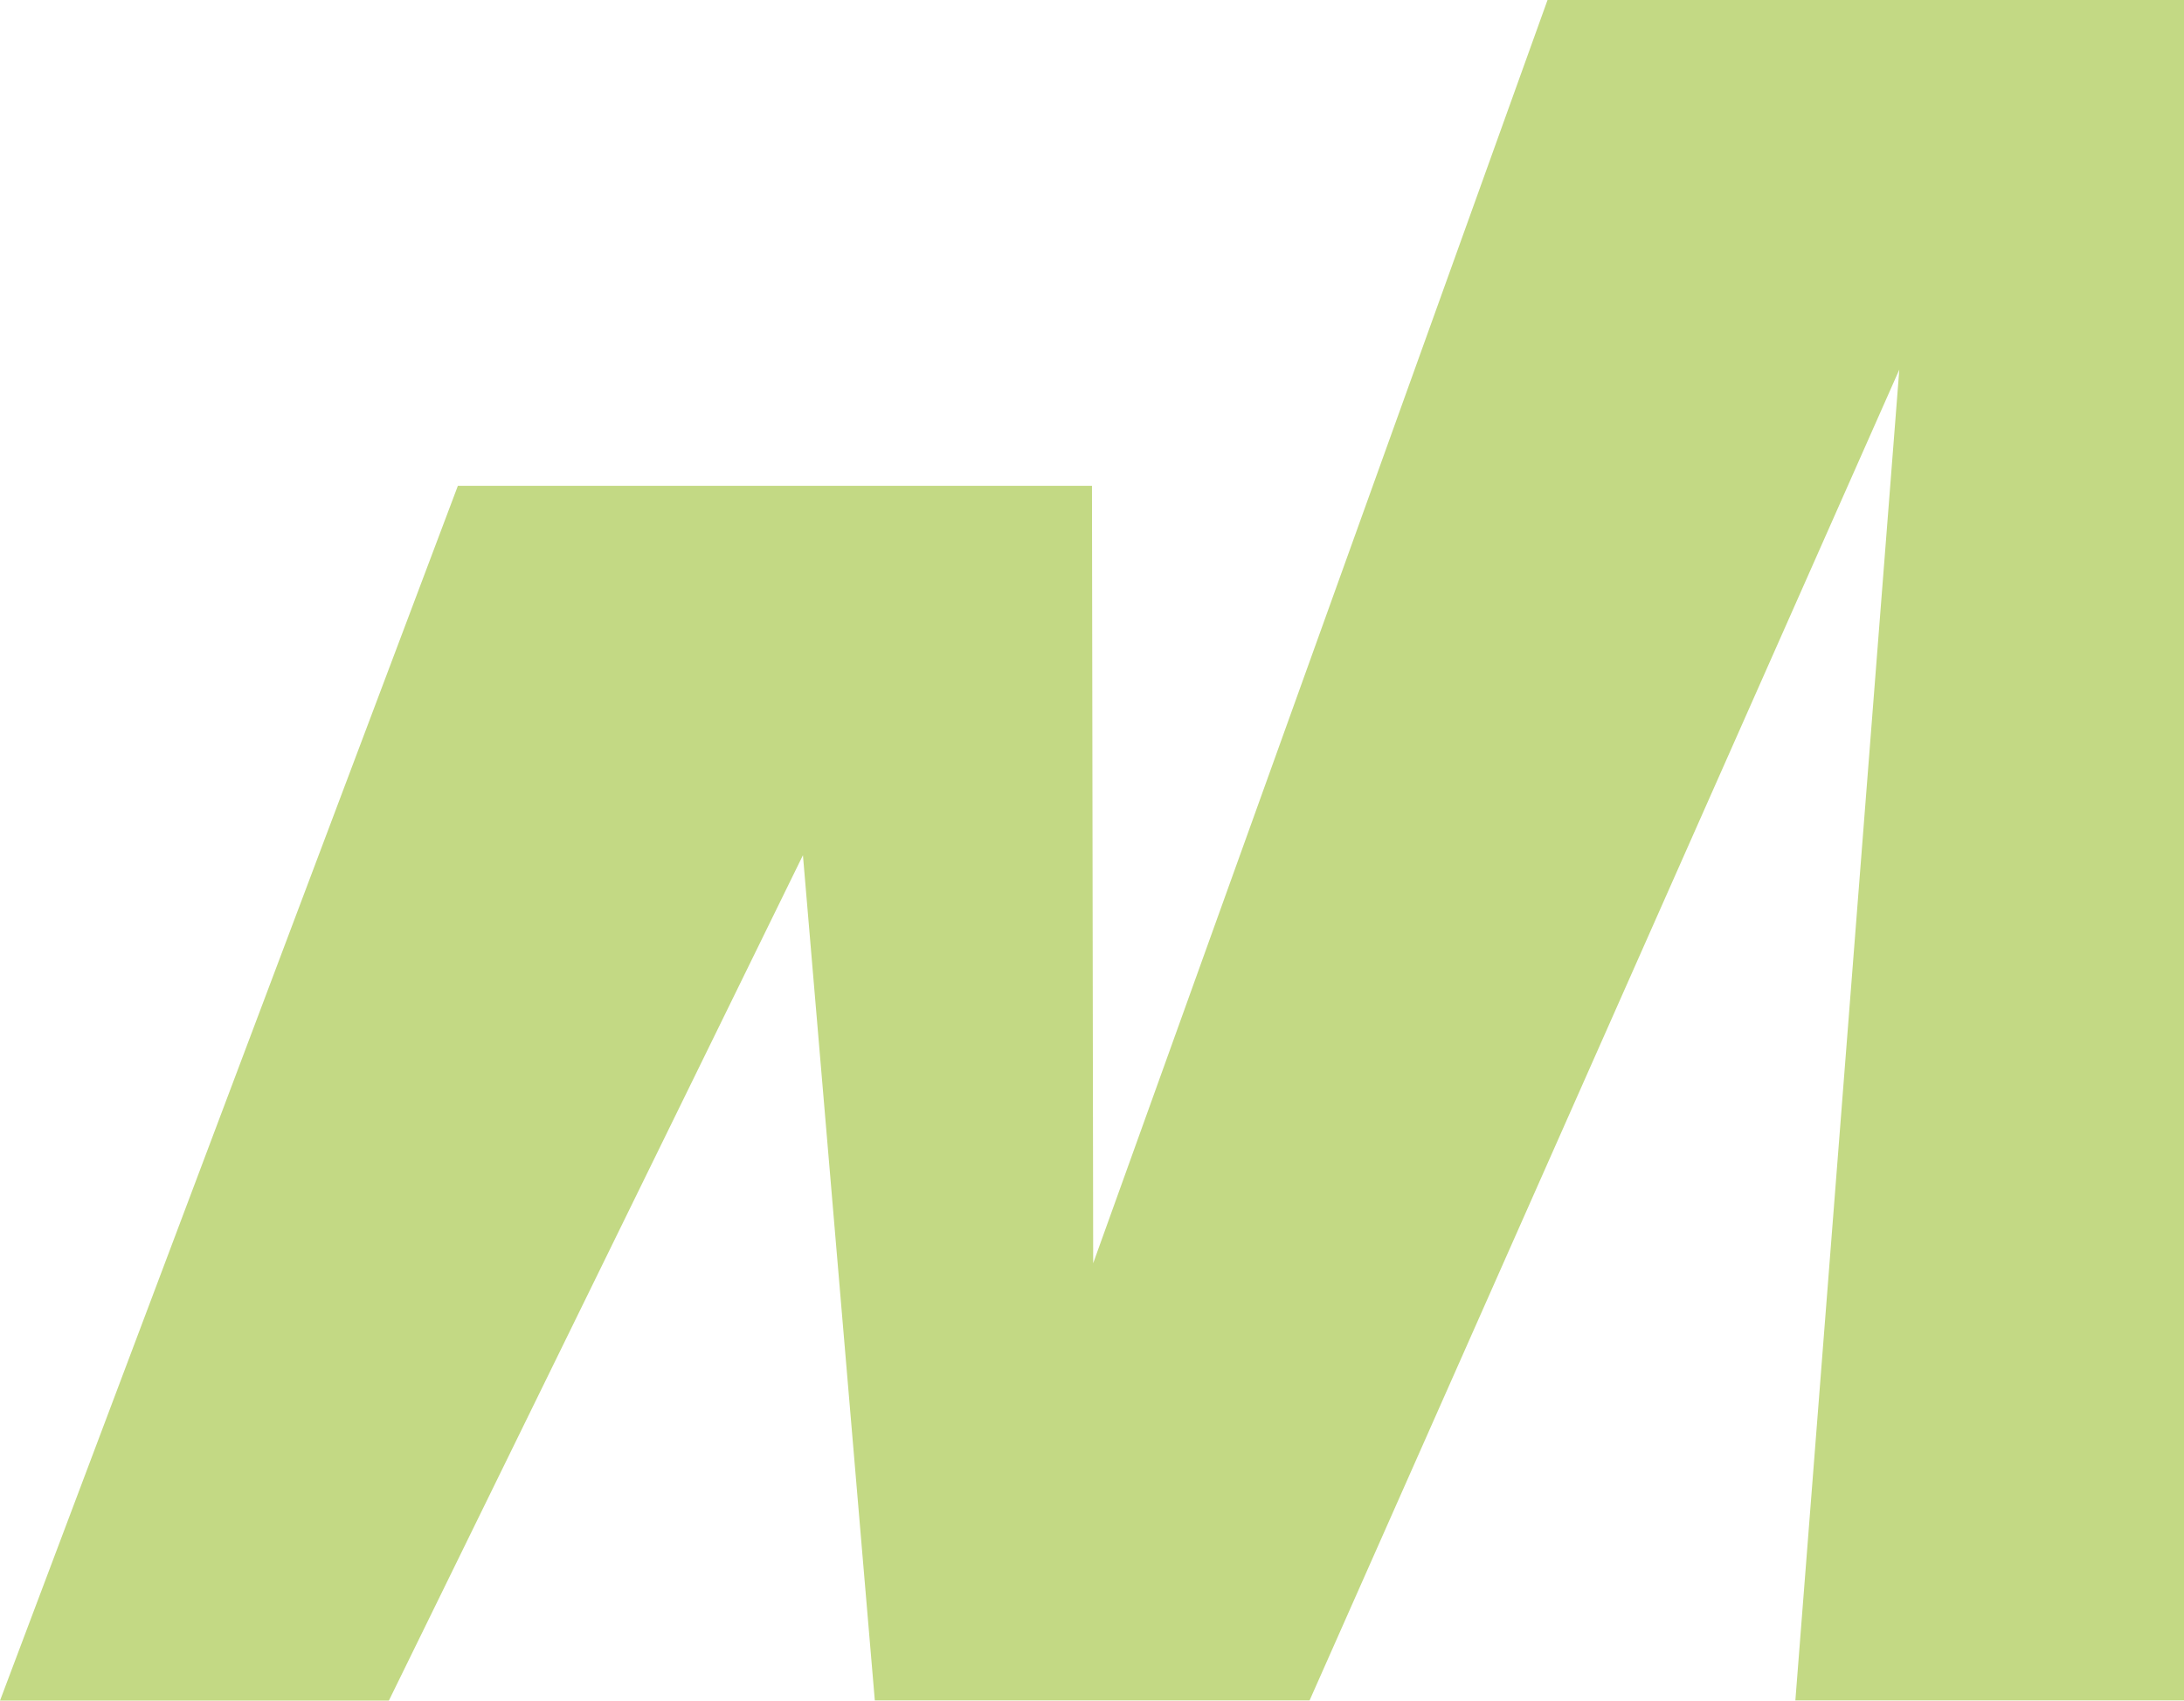
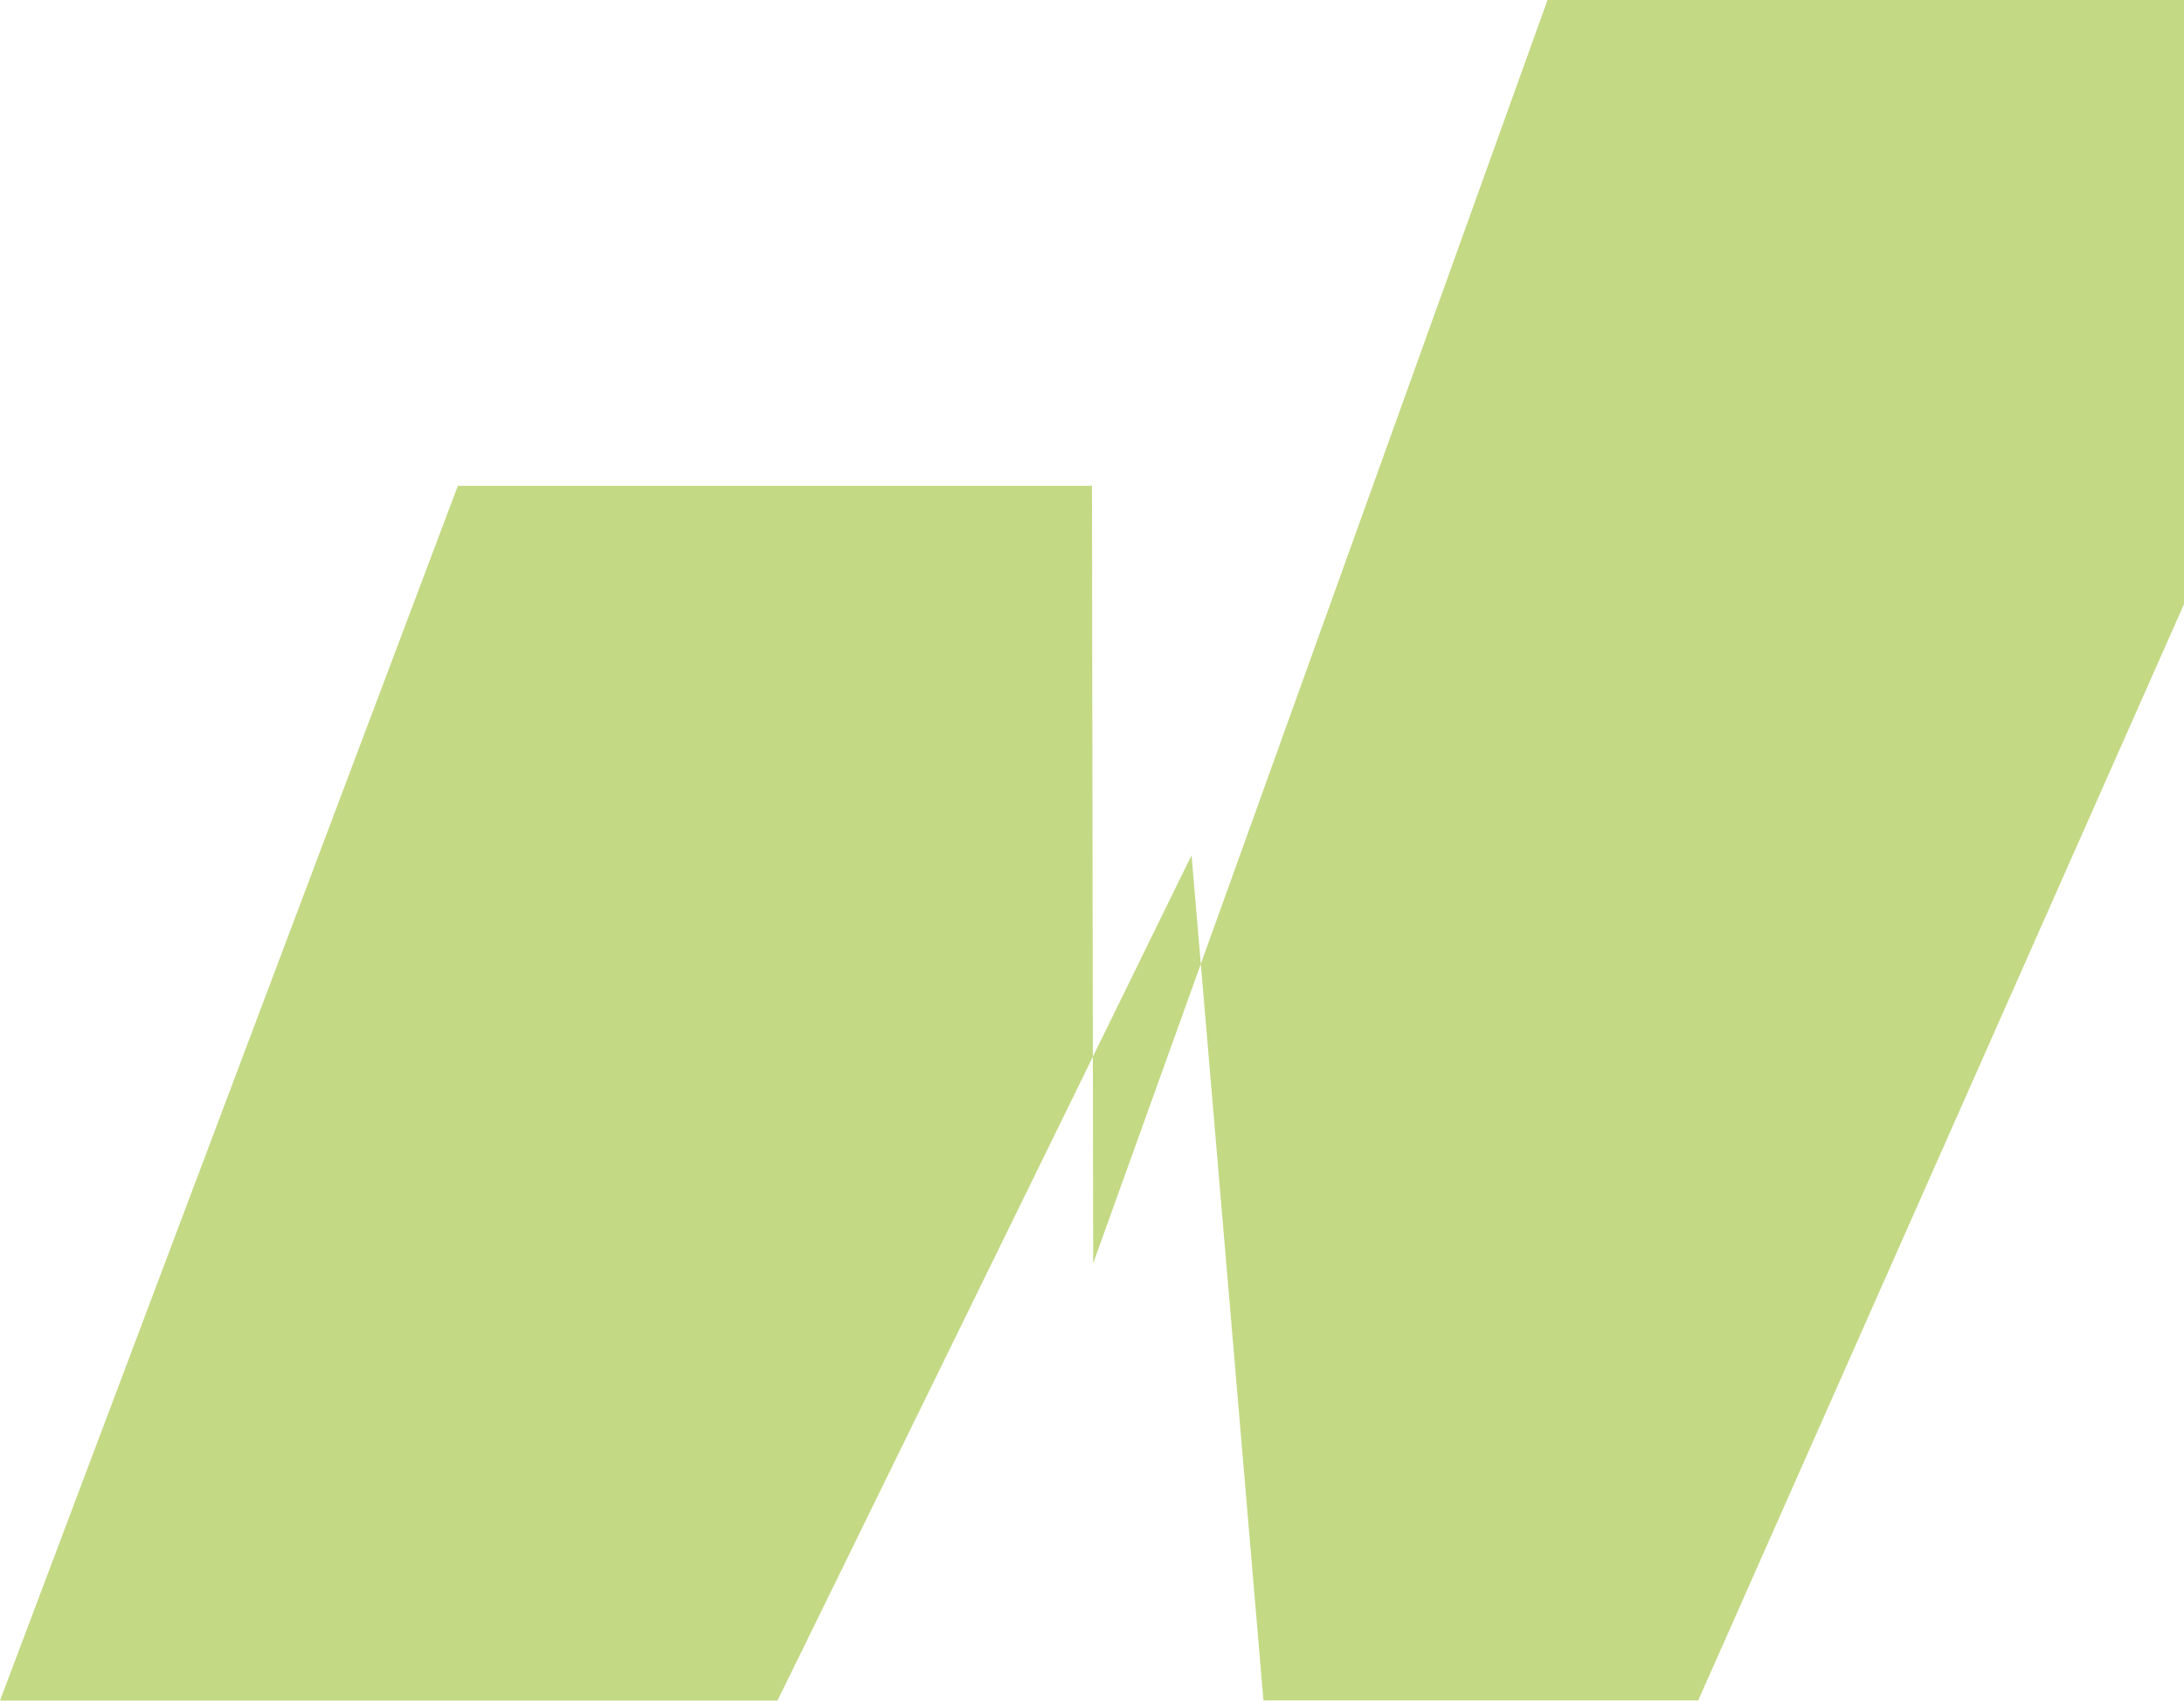
<svg xmlns="http://www.w3.org/2000/svg" id="_Слой_1" data-name="Слой_1" version="1.1" viewBox="0 0 322.35 250.99">
  <defs>
    <style> .st0 { fill: #c3d984; } </style>
  </defs>
-   <path class="st0" d="M57.36,250.99H0L67.58,71.7h93.59l.18,114.74L228.41,0h93.94v250.96h-57.36l15.34-196.41-87.04,196.41h-64.17l-10.61-124.74-61.1,124.74-.06.03Z" />
+   <path class="st0" d="M57.36,250.99H0L67.58,71.7h93.59l.18,114.74L228.41,0h93.94v250.96l15.34-196.41-87.04,196.41h-64.17l-10.61-124.74-61.1,124.74-.06.03Z" />
</svg>